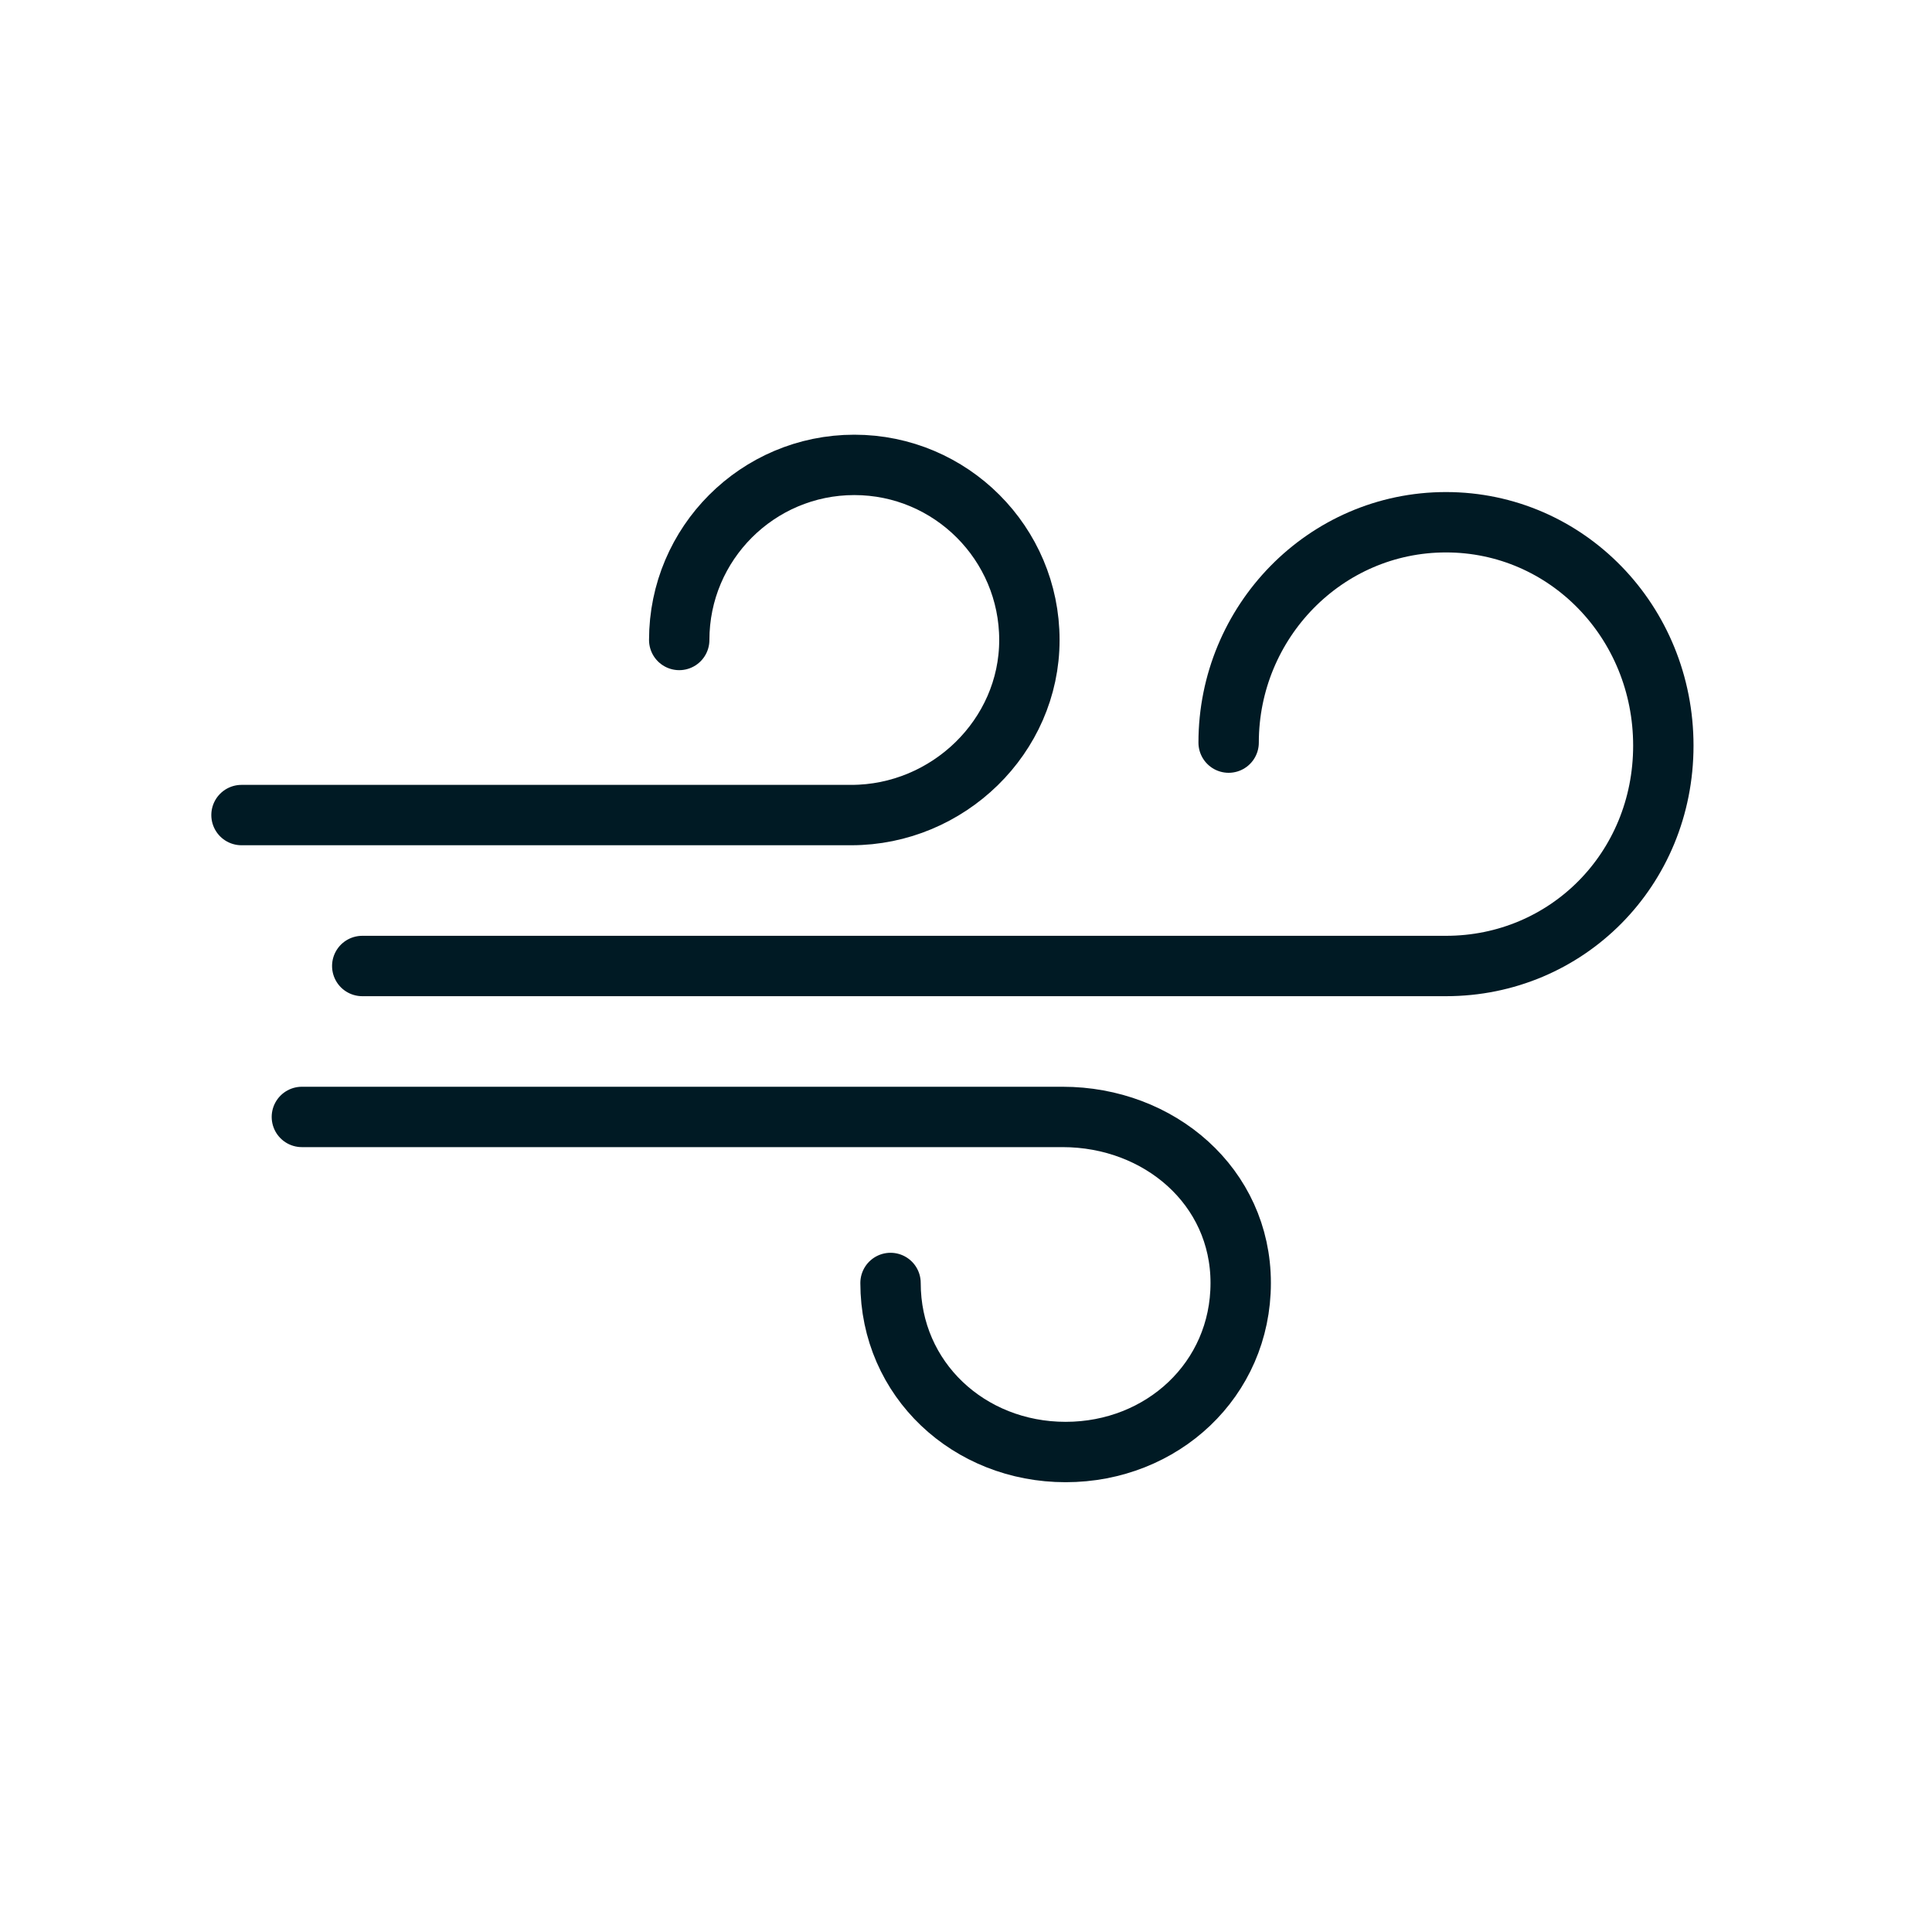
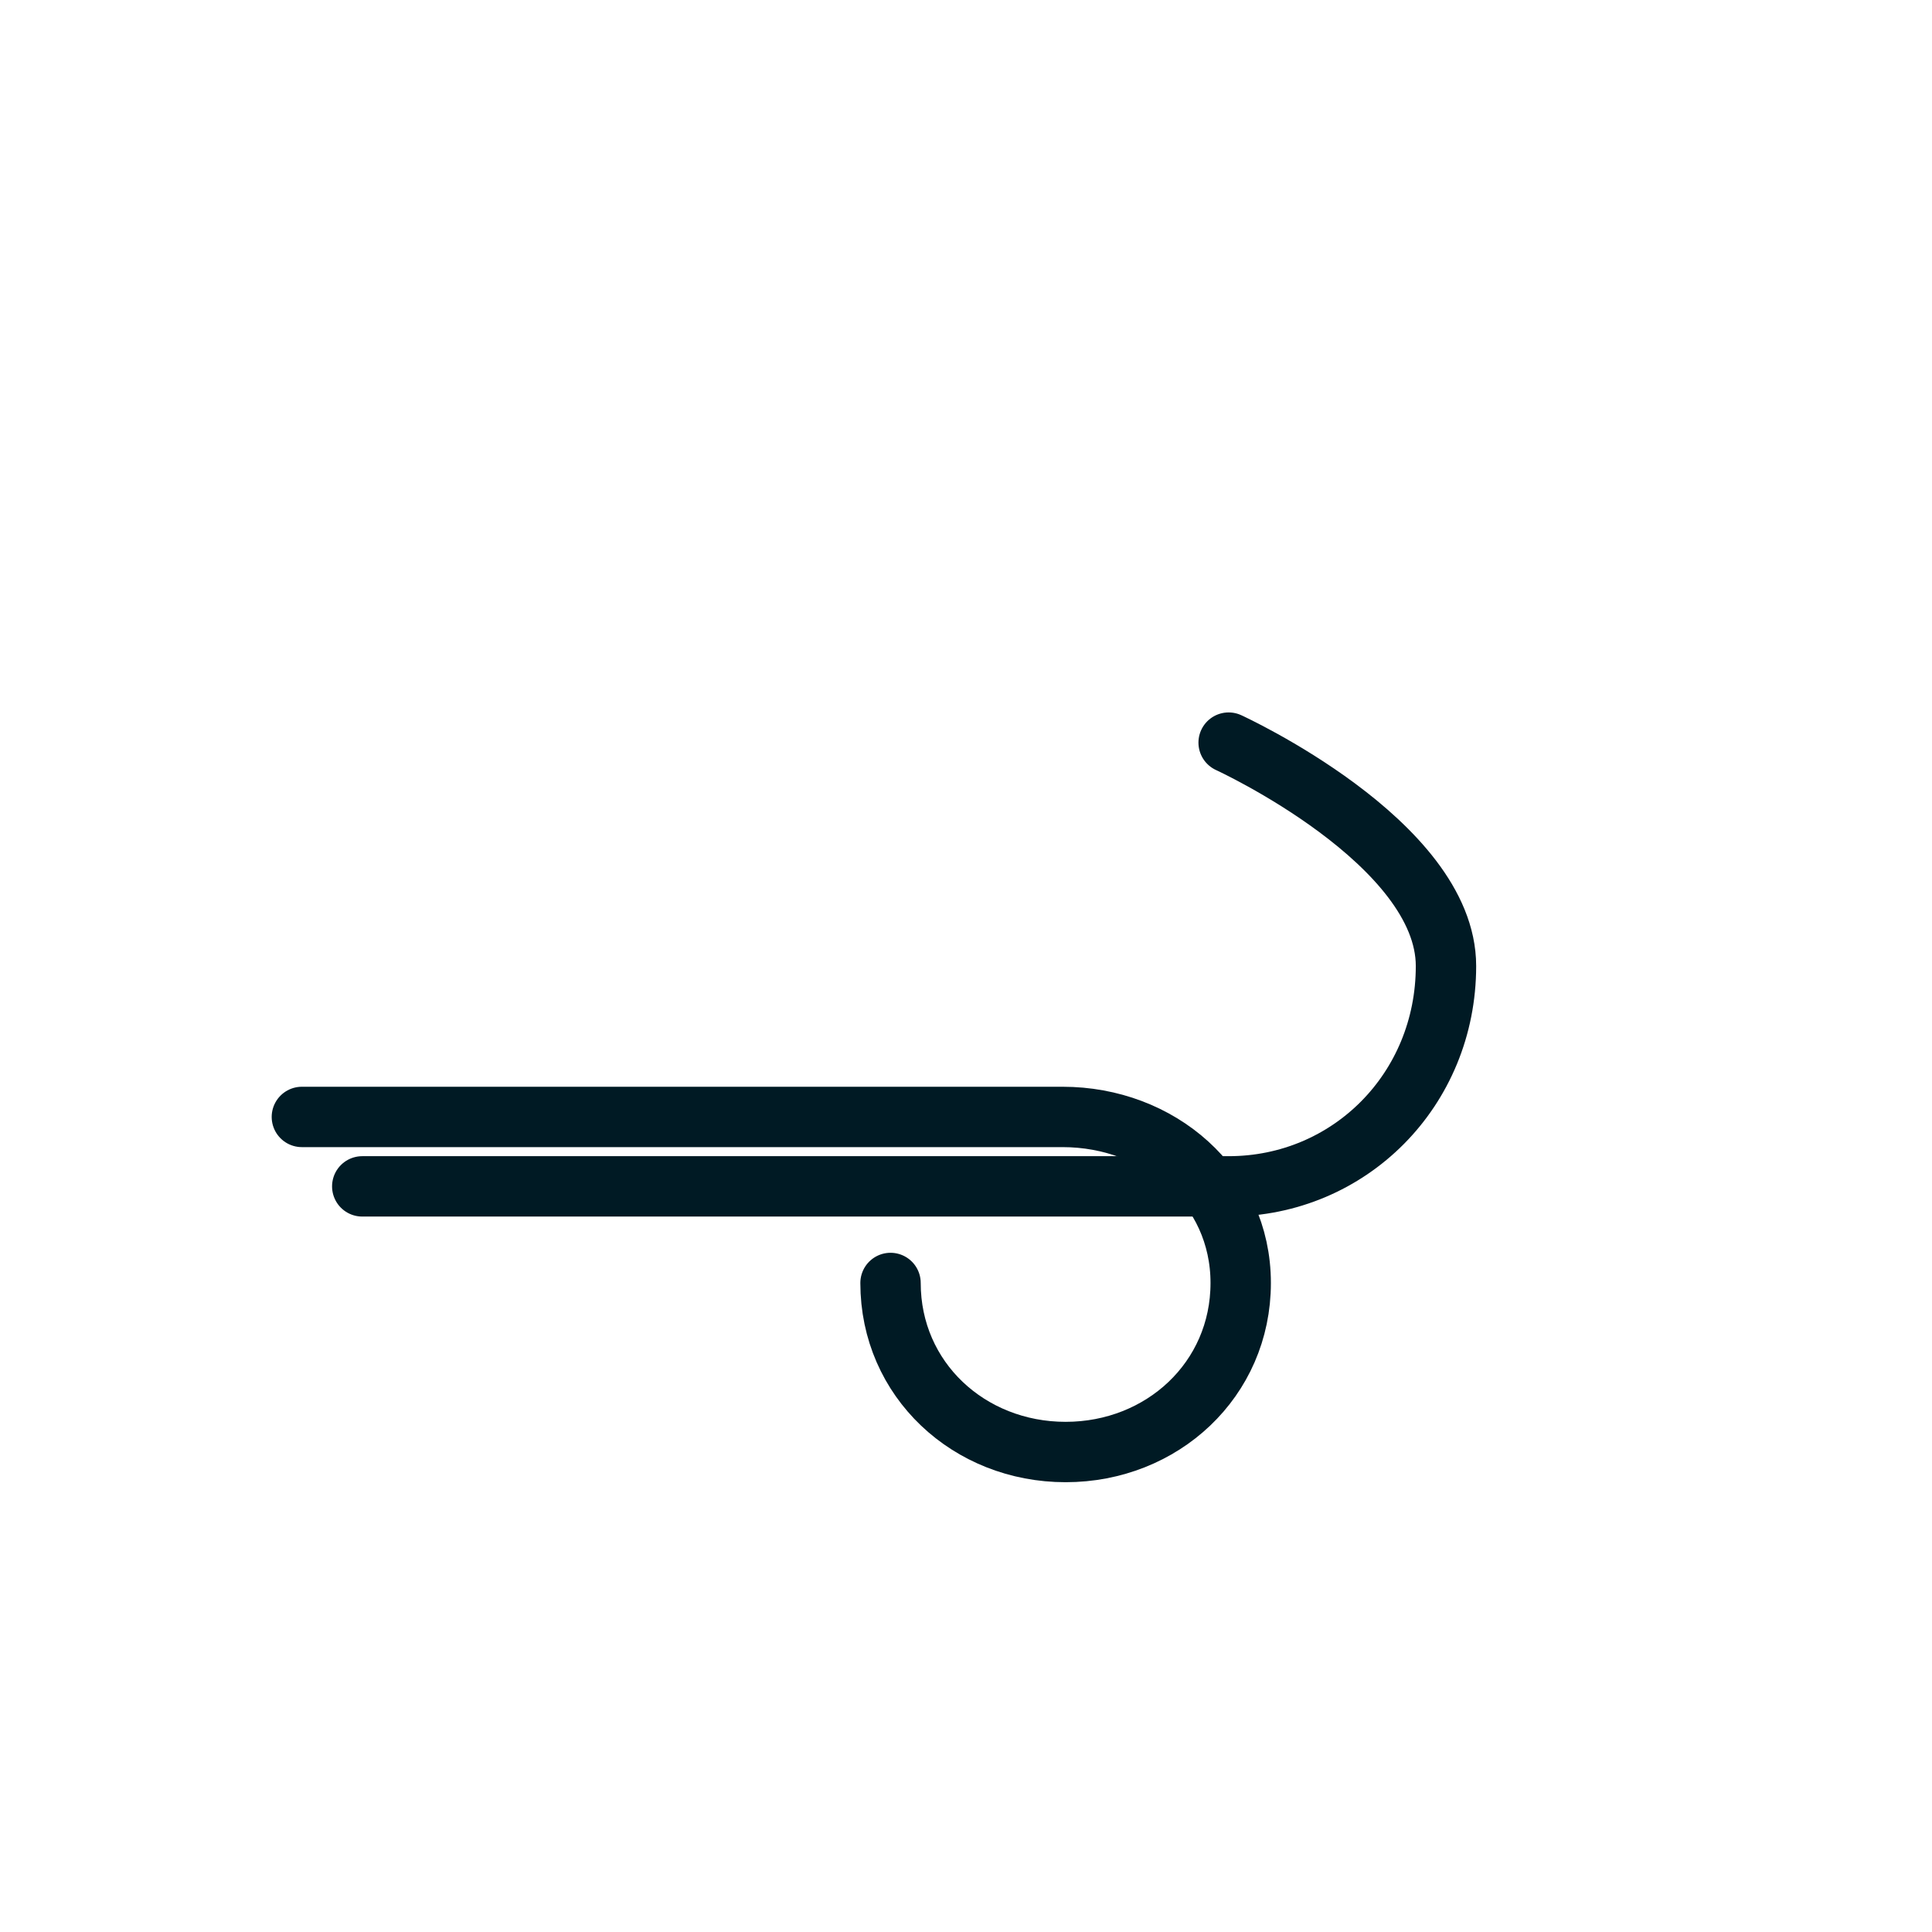
<svg xmlns="http://www.w3.org/2000/svg" version="1.1" viewBox="0 0 64 64">
  <defs>
    <style>
      .cls-1 {
        fill: none;
        stroke: #001a24;
        stroke-linecap: round;
        stroke-linejoin: round;
        stroke-width: 2px;
      }
    </style>
  </defs>
  <g>
    <g id="Layer_1">
-       <path class="cls-1" d="M22.5,21.2c0-3.2,2.6-5.8,5.8-5.8s5.8,2.6,5.8,5.8-2.7,5.8-5.9,5.8H8" />
      <path class="cls-1" d="M29.5,42.5c0,3.2,2.6,5.6,5.8,5.6s5.8-2.4,5.8-5.6-2.7-5.5-5.9-5.5H10" />
-       <path class="cls-1" d="M40.7,24.6c0-4,3.2-7.3,7.2-7.3s7.2,3.3,7.2,7.4-3.2,7.3-7.2,7.3H12" />
+       <path class="cls-1" d="M40.7,24.6s7.2,3.3,7.2,7.4-3.2,7.3-7.2,7.3H12" />
    </g>
  </g>
</svg>